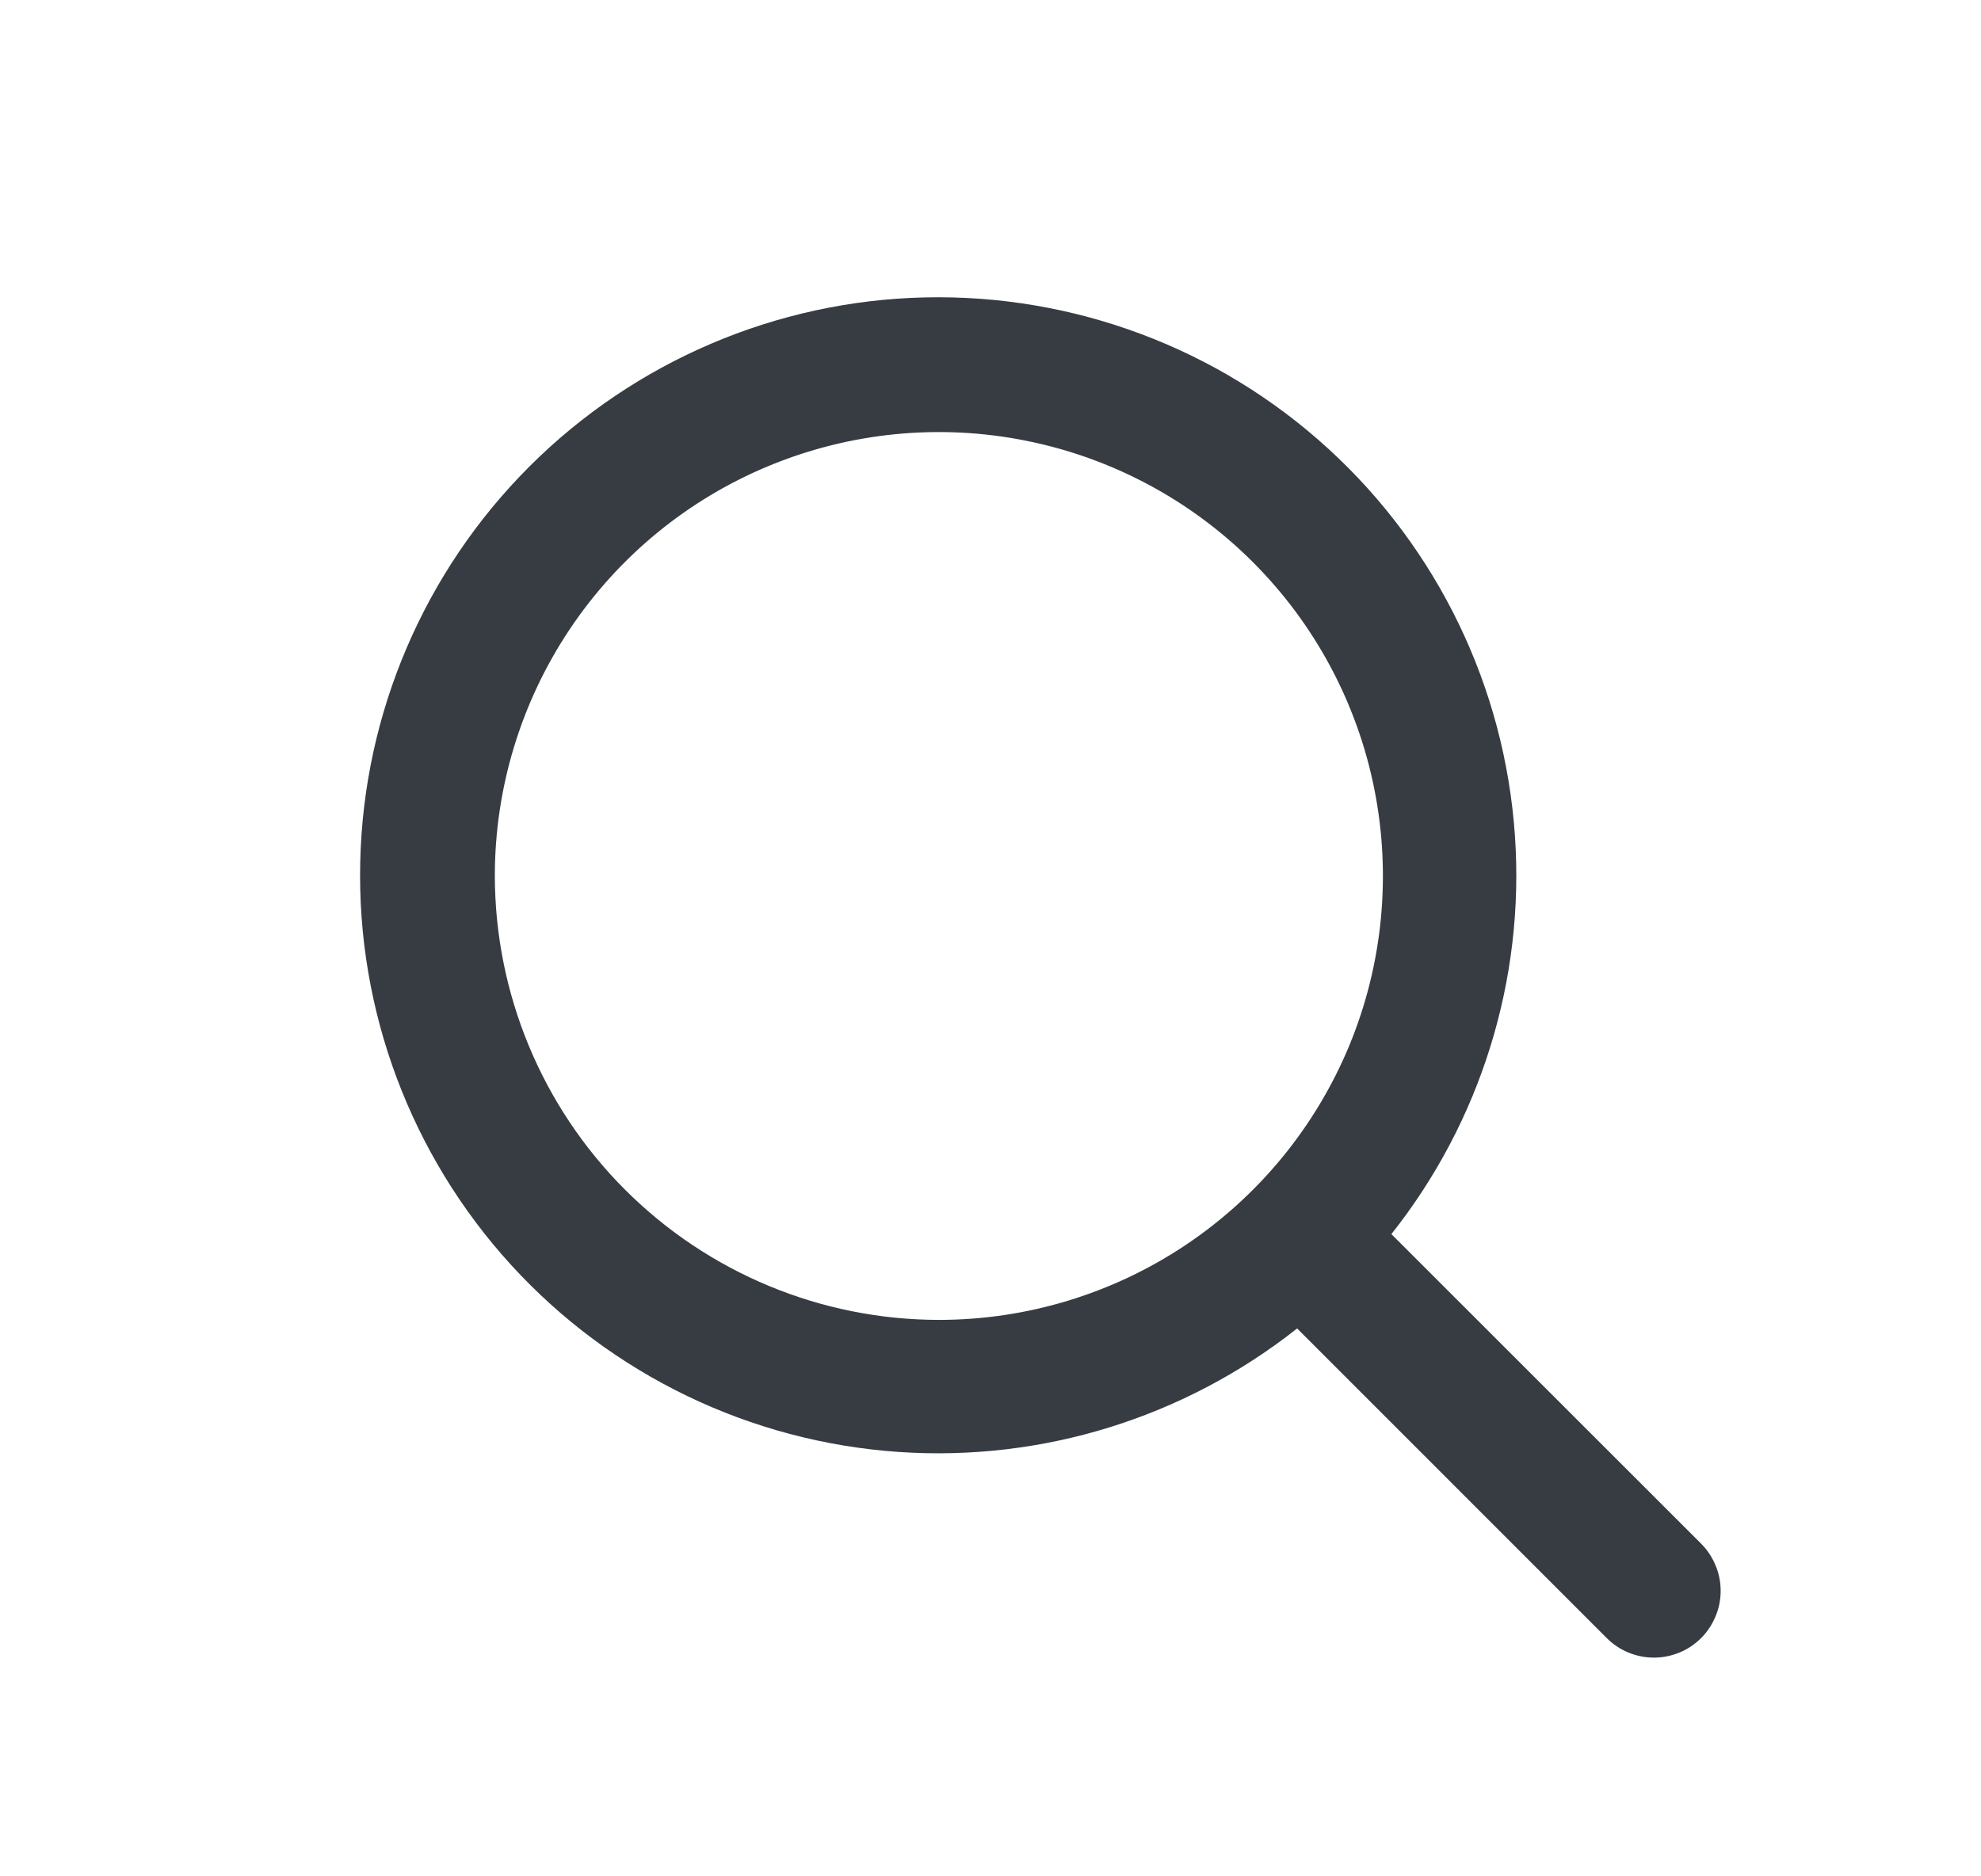
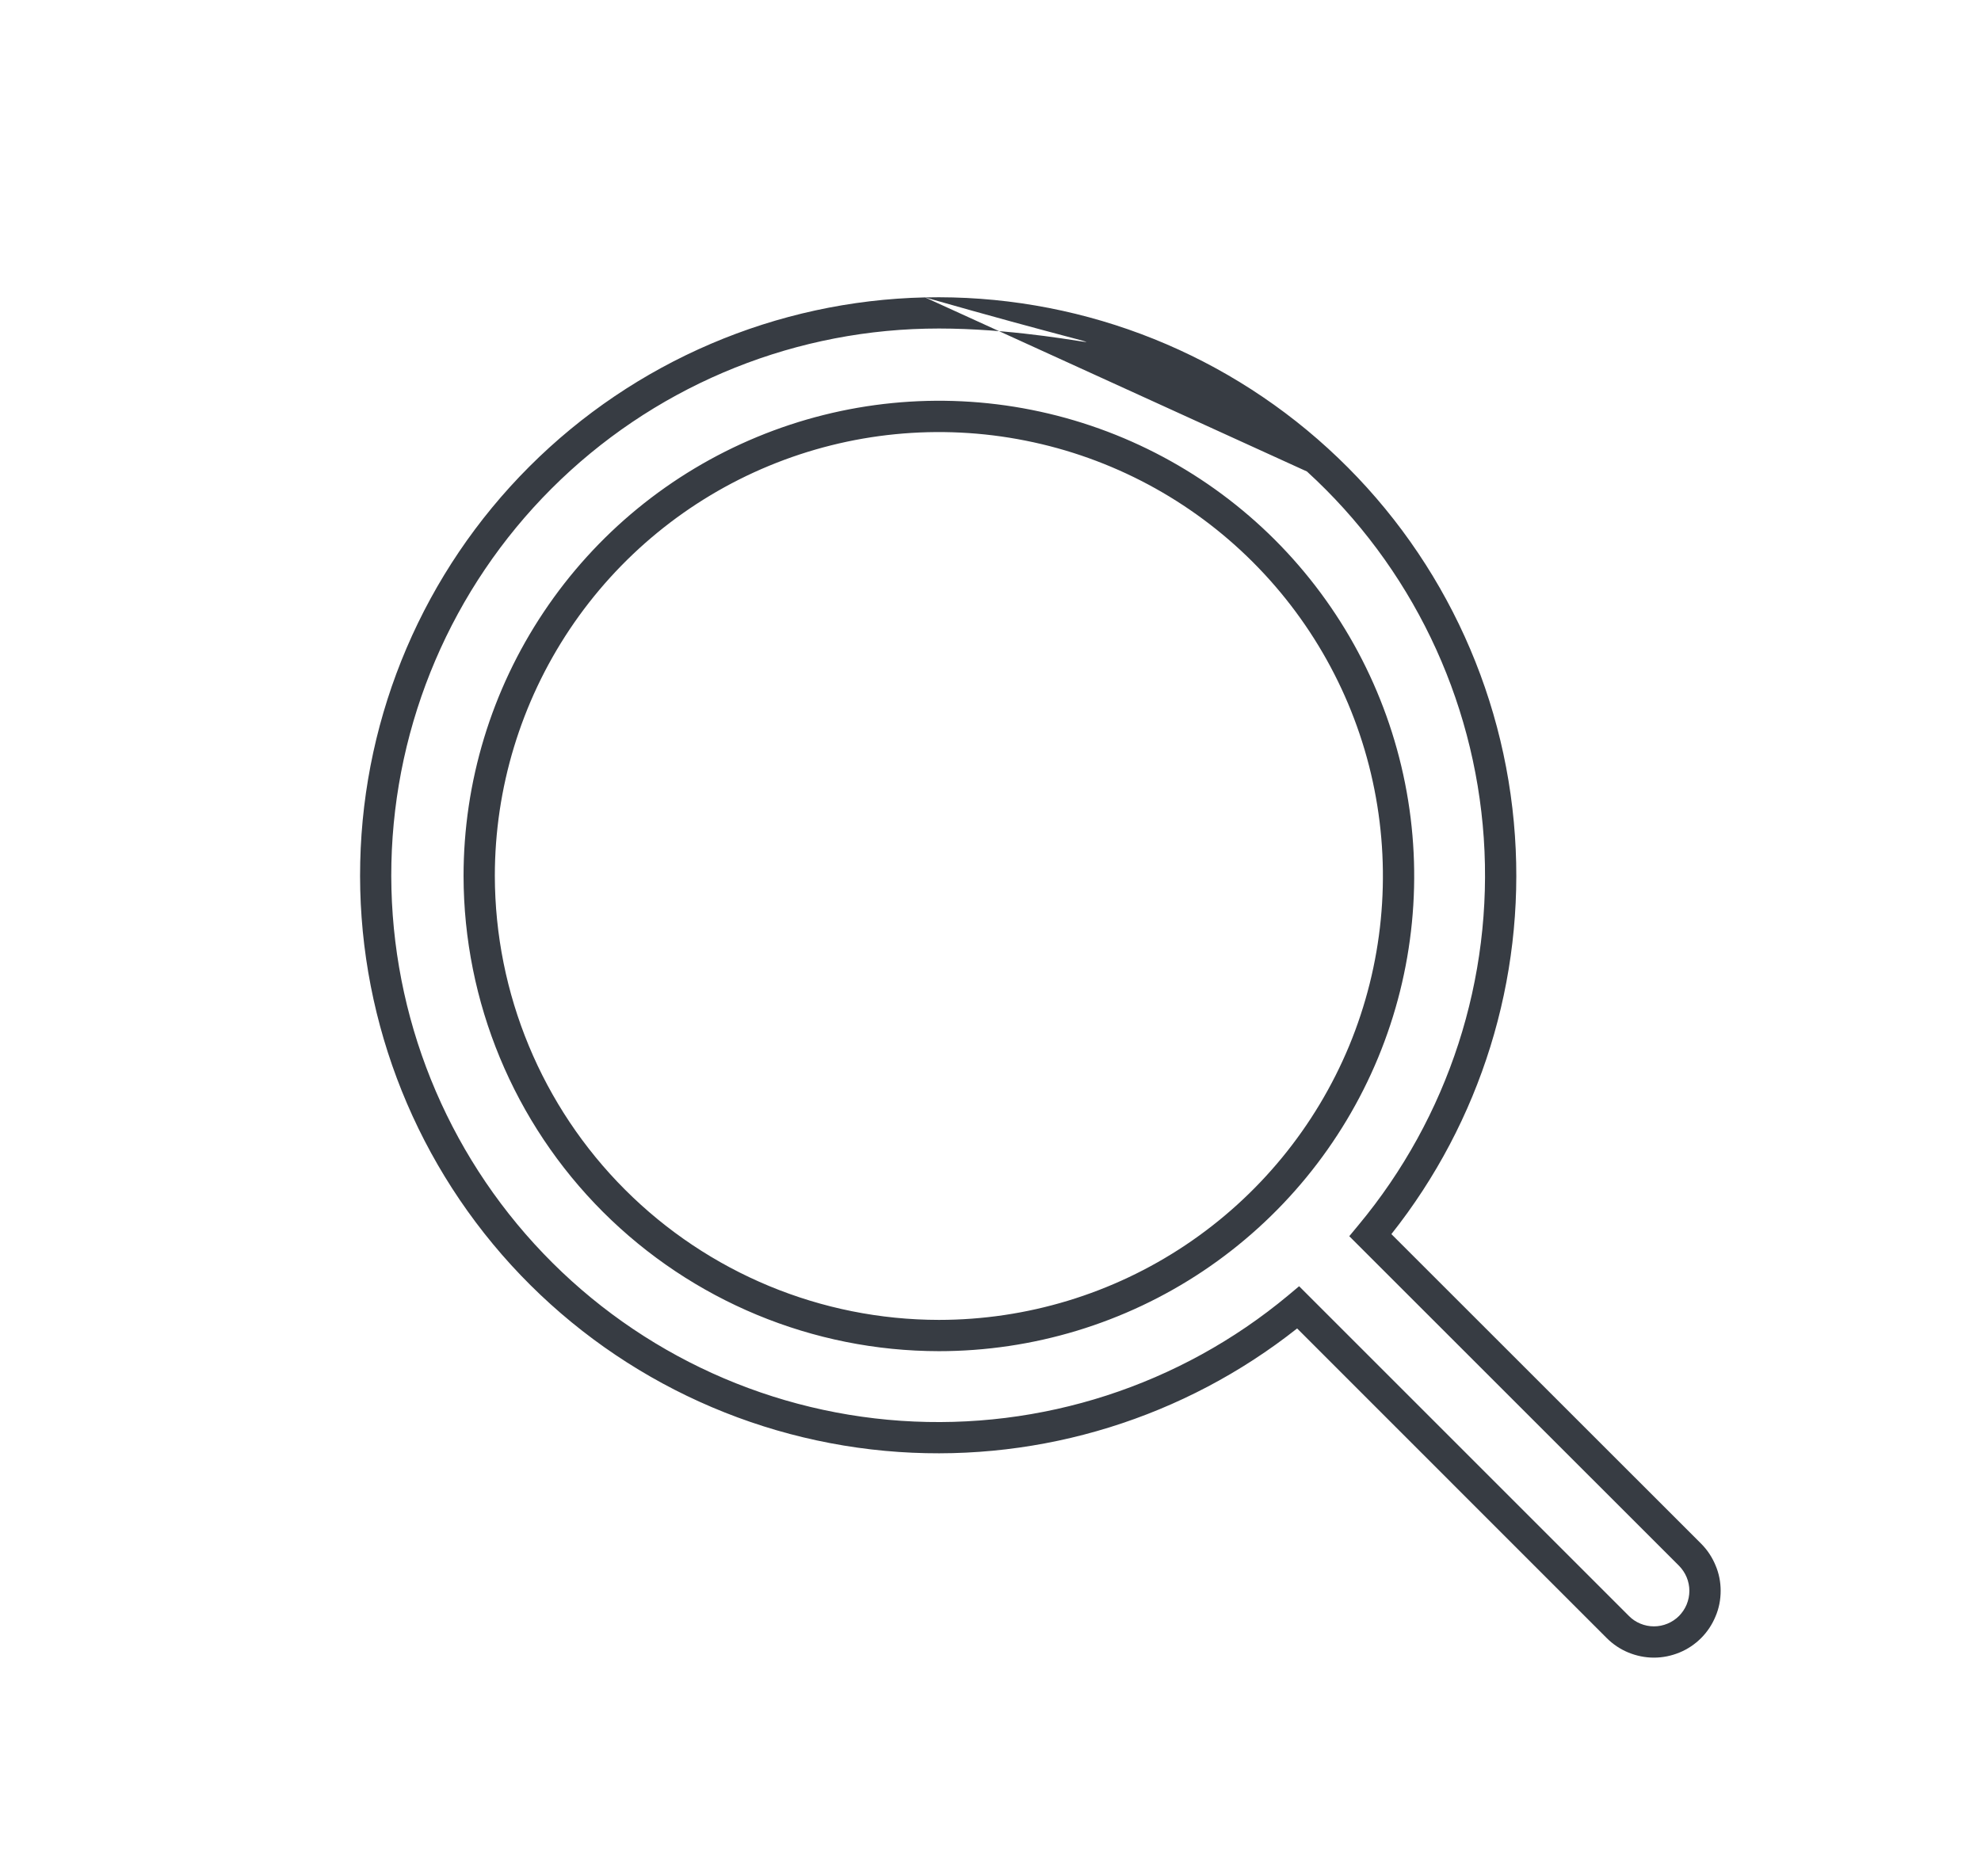
<svg xmlns="http://www.w3.org/2000/svg" width="19" height="18" viewBox="0 0 19 18" fill="none">
-   <path d="M16.21 14.915L13.144 11.85C14.032 10.783 14.475 9.414 14.381 8.029C14.286 6.644 13.661 5.349 12.636 4.412C11.611 3.476 10.264 2.971 8.876 3.003C7.488 3.034 6.165 3.6 5.183 4.582C4.202 5.564 3.636 6.886 3.605 8.274C3.573 9.662 4.078 11.009 5.014 12.034C5.95 13.06 7.246 13.685 8.631 13.779C10.016 13.874 11.384 13.431 12.451 12.542L15.516 15.608C15.562 15.653 15.616 15.69 15.675 15.714C15.735 15.739 15.799 15.752 15.863 15.752C15.927 15.752 15.991 15.739 16.051 15.714C16.11 15.69 16.164 15.653 16.21 15.608C16.255 15.562 16.291 15.508 16.316 15.449C16.34 15.389 16.353 15.326 16.353 15.261C16.353 15.197 16.34 15.133 16.316 15.074C16.291 15.014 16.255 14.96 16.21 14.915ZM4.596 8.403C4.596 7.532 4.855 6.679 5.339 5.954C5.824 5.229 6.512 4.664 7.318 4.33C8.123 3.997 9.01 3.909 9.865 4.08C10.72 4.25 11.506 4.67 12.123 5.286C12.739 5.903 13.159 6.688 13.329 7.543C13.499 8.399 13.412 9.285 13.078 10.091C12.745 10.896 12.179 11.585 11.454 12.069C10.729 12.554 9.877 12.812 9.005 12.812C7.836 12.811 6.716 12.346 5.889 11.52C5.063 10.693 4.598 9.572 4.596 8.403Z" fill="#373C43" />
-   <path fill-rule="evenodd" clip-rule="evenodd" d="M8.872 2.853C10.299 2.821 11.683 3.339 12.737 4.302C13.791 5.264 14.433 6.595 14.53 8.019C14.625 9.397 14.201 10.759 13.345 11.839L16.316 14.809C16.375 14.868 16.422 14.939 16.454 15.017C16.487 15.094 16.503 15.177 16.503 15.261C16.503 15.345 16.487 15.429 16.454 15.506C16.422 15.584 16.375 15.655 16.316 15.714C16.256 15.774 16.186 15.821 16.108 15.853C16.03 15.885 15.947 15.902 15.863 15.902C15.779 15.902 15.696 15.885 15.618 15.853C15.54 15.821 15.47 15.774 15.41 15.714L12.441 12.744C11.36 13.599 9.999 14.023 8.621 13.929C7.197 13.832 5.865 13.189 4.903 12.136C3.941 11.082 3.422 9.697 3.455 8.271C3.487 6.844 4.068 5.485 5.077 4.476C6.086 3.467 7.446 2.885 8.872 2.853ZM12.535 4.523C11.538 3.613 10.229 3.122 8.879 3.153C7.53 3.184 6.244 3.733 5.289 4.688C4.335 5.642 3.785 6.928 3.754 8.278C3.724 9.627 4.215 10.936 5.125 11.933C6.035 12.93 7.294 13.538 8.641 13.63C9.988 13.722 11.318 13.291 12.355 12.427L12.46 12.339L15.623 15.502V15.502C15.654 15.534 15.692 15.559 15.733 15.576C15.774 15.593 15.818 15.602 15.863 15.602C15.908 15.602 15.952 15.593 15.993 15.576C16.034 15.559 16.072 15.534 16.104 15.502C16.135 15.47 16.16 15.433 16.177 15.392C16.194 15.35 16.203 15.306 16.203 15.261C16.203 15.217 16.194 15.172 16.177 15.131C16.16 15.09 16.135 15.053 16.104 15.021V15.021L12.941 11.859L13.028 11.754C13.892 10.716 14.323 9.386 14.231 8.039C14.139 6.693 13.532 5.433 12.535 4.523ZM9.836 4.227C9.01 4.062 8.153 4.147 7.375 4.469C6.597 4.791 5.932 5.337 5.464 6.037C4.996 6.738 4.746 7.561 4.746 8.403C4.748 9.533 5.197 10.615 5.995 11.413C6.794 12.212 7.876 12.661 9.005 12.662C9.847 12.662 10.671 12.412 11.371 11.944C12.071 11.476 12.617 10.811 12.94 10.033C13.262 9.255 13.346 8.399 13.182 7.573C13.018 6.747 12.612 5.988 12.016 5.392C11.421 4.797 10.662 4.391 9.836 4.227ZM7.261 4.192C8.094 3.847 9.01 3.756 9.894 3.932C10.779 4.108 11.591 4.542 12.229 5.18C12.866 5.818 13.3 6.63 13.476 7.514C13.652 8.398 13.562 9.315 13.217 10.148C12.872 10.981 12.287 11.693 11.538 12.194C10.788 12.695 9.907 12.962 9.005 12.962C7.796 12.961 6.638 12.48 5.783 11.626C4.928 10.771 4.448 9.612 4.446 8.404C4.446 7.502 4.714 6.62 5.215 5.871C5.716 5.121 6.428 4.537 7.261 4.192Z" fill="#373C43" />
+   <path fill-rule="evenodd" clip-rule="evenodd" d="M8.872 2.853C10.299 2.821 11.683 3.339 12.737 4.302C13.791 5.264 14.433 6.595 14.53 8.019C14.625 9.397 14.201 10.759 13.345 11.839L16.316 14.809C16.375 14.868 16.422 14.939 16.454 15.017C16.487 15.094 16.503 15.177 16.503 15.261C16.503 15.345 16.487 15.429 16.454 15.506C16.422 15.584 16.375 15.655 16.316 15.714C16.256 15.774 16.186 15.821 16.108 15.853C16.03 15.885 15.947 15.902 15.863 15.902C15.779 15.902 15.696 15.885 15.618 15.853C15.54 15.821 15.47 15.774 15.41 15.714L12.441 12.744C11.36 13.599 9.999 14.023 8.621 13.929C7.197 13.832 5.865 13.189 4.903 12.136C3.941 11.082 3.422 9.697 3.455 8.271C3.487 6.844 4.068 5.485 5.077 4.476C6.086 3.467 7.446 2.885 8.872 2.853ZC11.538 3.613 10.229 3.122 8.879 3.153C7.53 3.184 6.244 3.733 5.289 4.688C4.335 5.642 3.785 6.928 3.754 8.278C3.724 9.627 4.215 10.936 5.125 11.933C6.035 12.93 7.294 13.538 8.641 13.63C9.988 13.722 11.318 13.291 12.355 12.427L12.46 12.339L15.623 15.502V15.502C15.654 15.534 15.692 15.559 15.733 15.576C15.774 15.593 15.818 15.602 15.863 15.602C15.908 15.602 15.952 15.593 15.993 15.576C16.034 15.559 16.072 15.534 16.104 15.502C16.135 15.47 16.16 15.433 16.177 15.392C16.194 15.35 16.203 15.306 16.203 15.261C16.203 15.217 16.194 15.172 16.177 15.131C16.16 15.09 16.135 15.053 16.104 15.021V15.021L12.941 11.859L13.028 11.754C13.892 10.716 14.323 9.386 14.231 8.039C14.139 6.693 13.532 5.433 12.535 4.523ZM9.836 4.227C9.01 4.062 8.153 4.147 7.375 4.469C6.597 4.791 5.932 5.337 5.464 6.037C4.996 6.738 4.746 7.561 4.746 8.403C4.748 9.533 5.197 10.615 5.995 11.413C6.794 12.212 7.876 12.661 9.005 12.662C9.847 12.662 10.671 12.412 11.371 11.944C12.071 11.476 12.617 10.811 12.94 10.033C13.262 9.255 13.346 8.399 13.182 7.573C13.018 6.747 12.612 5.988 12.016 5.392C11.421 4.797 10.662 4.391 9.836 4.227ZM7.261 4.192C8.094 3.847 9.01 3.756 9.894 3.932C10.779 4.108 11.591 4.542 12.229 5.18C12.866 5.818 13.3 6.63 13.476 7.514C13.652 8.398 13.562 9.315 13.217 10.148C12.872 10.981 12.287 11.693 11.538 12.194C10.788 12.695 9.907 12.962 9.005 12.962C7.796 12.961 6.638 12.48 5.783 11.626C4.928 10.771 4.448 9.612 4.446 8.404C4.446 7.502 4.714 6.62 5.215 5.871C5.716 5.121 6.428 4.537 7.261 4.192Z" fill="#373C43" />
</svg>